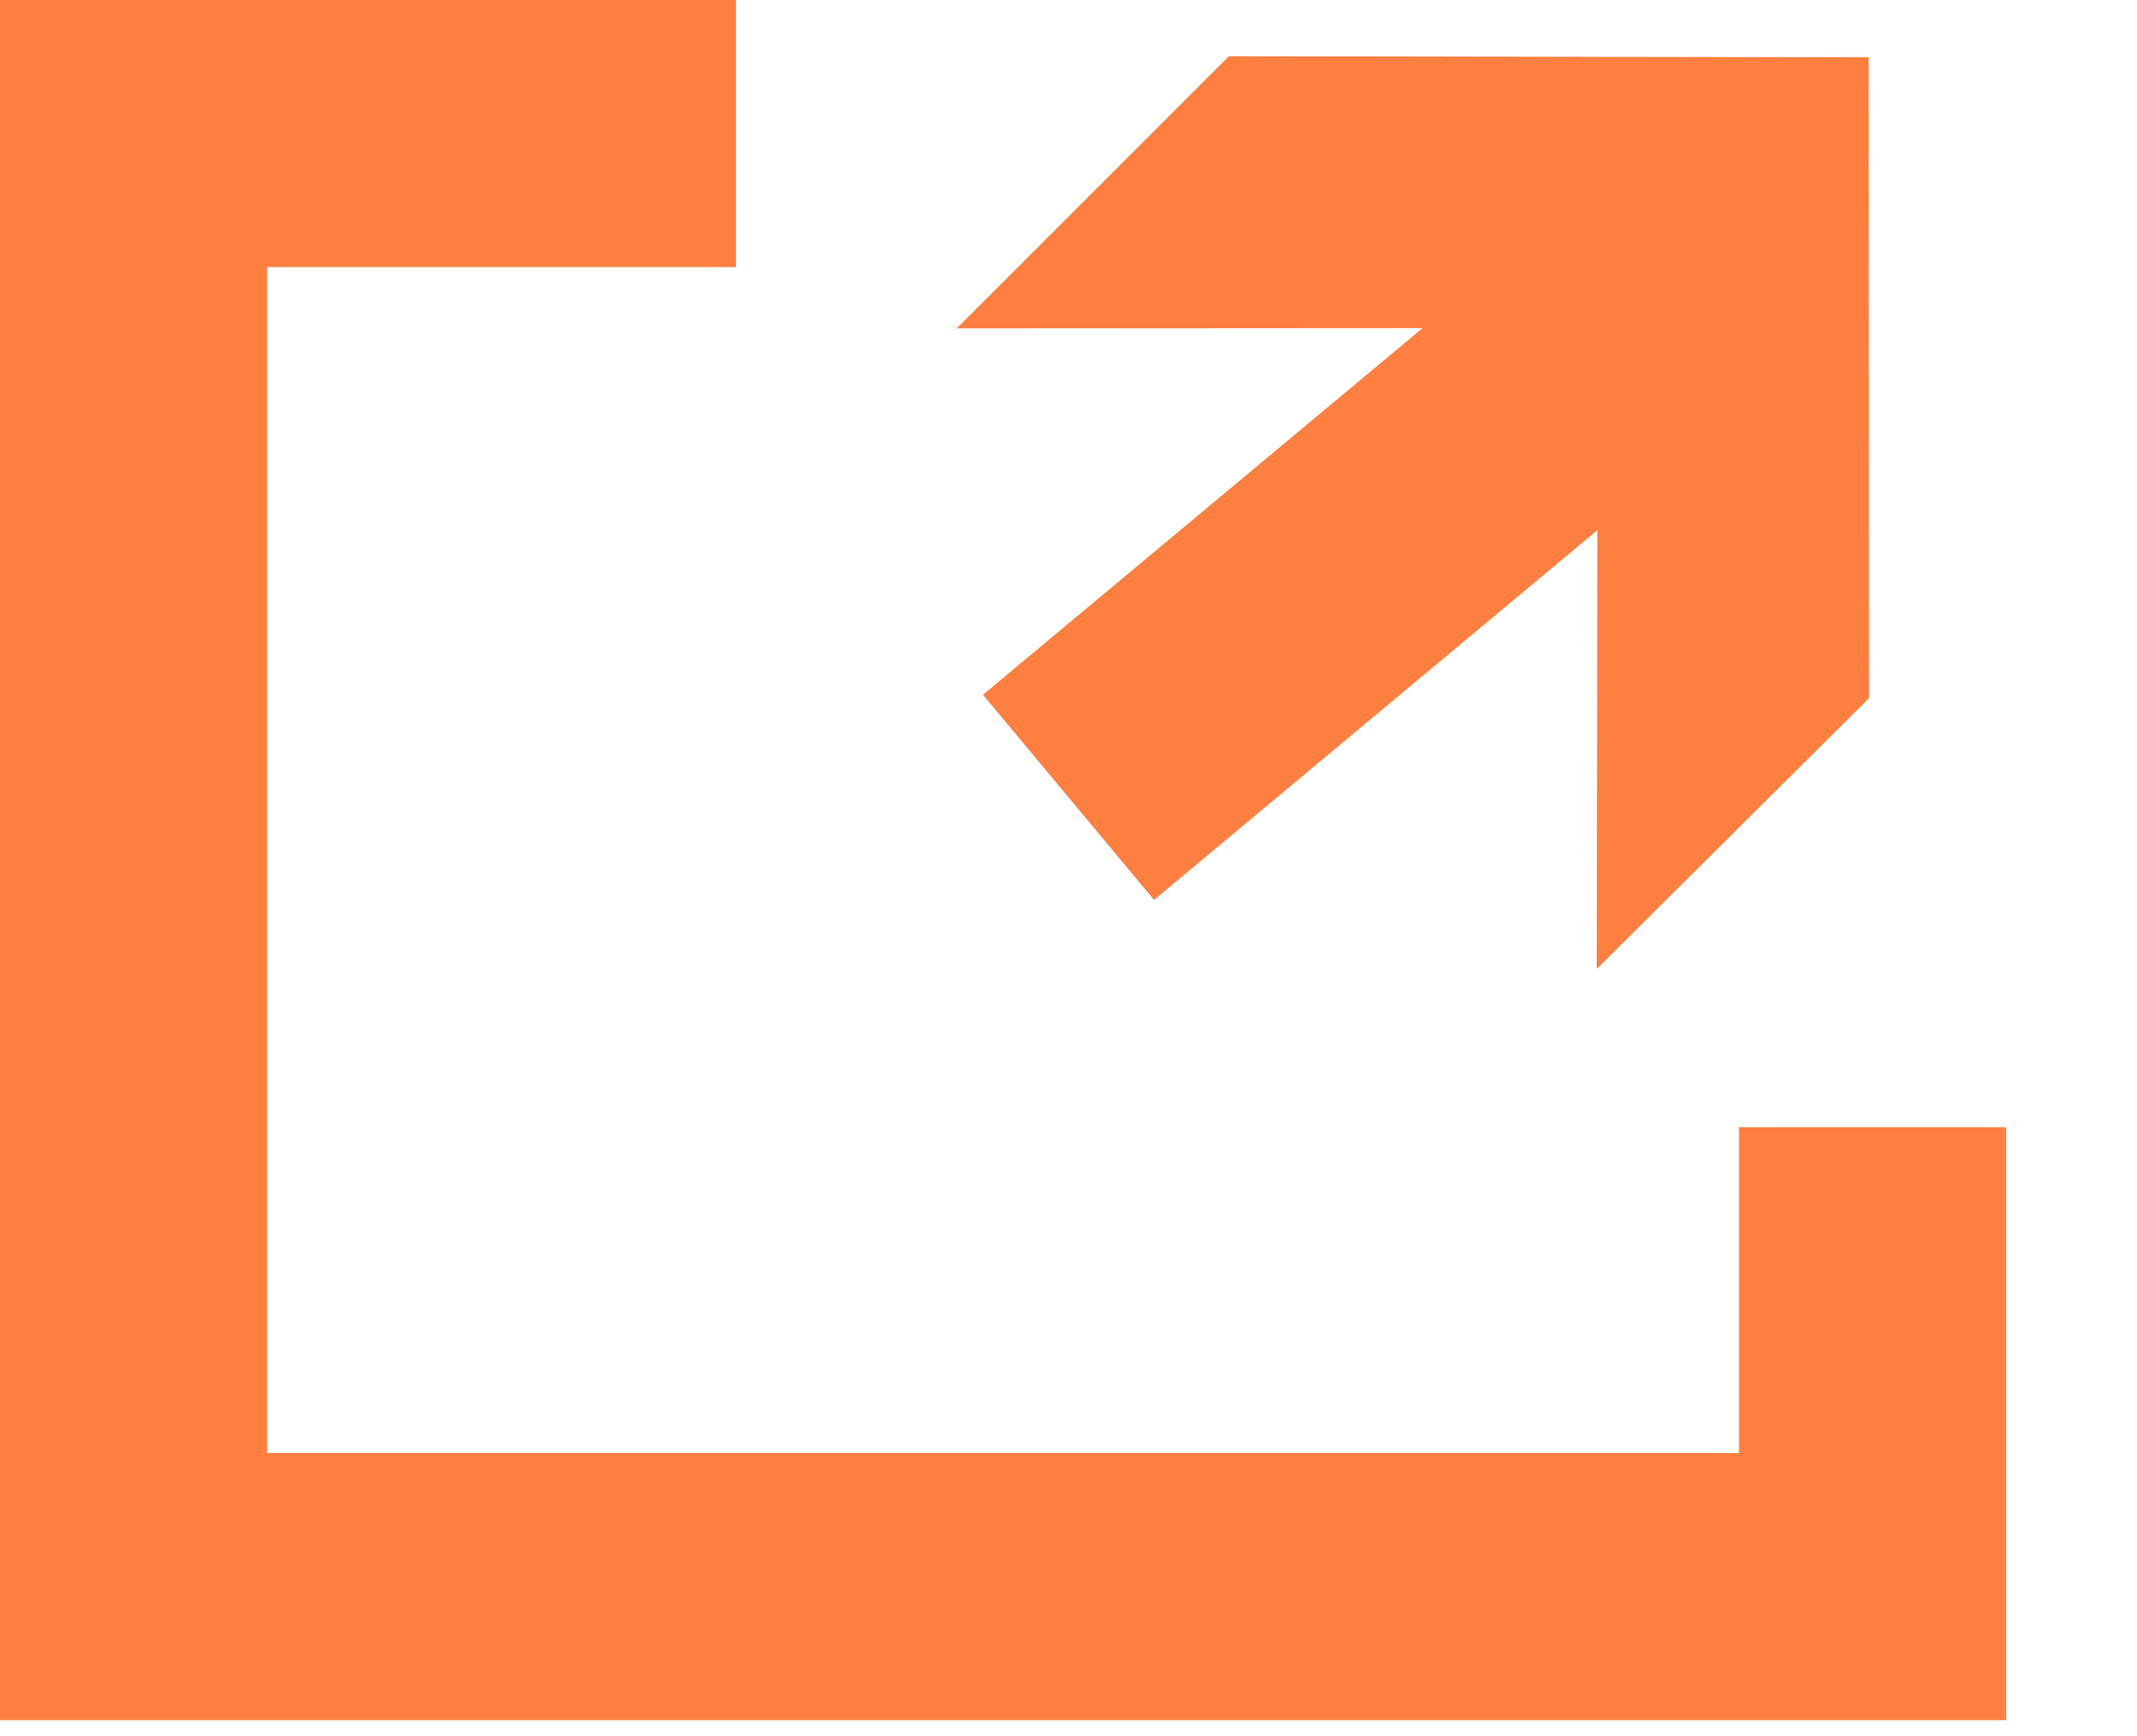
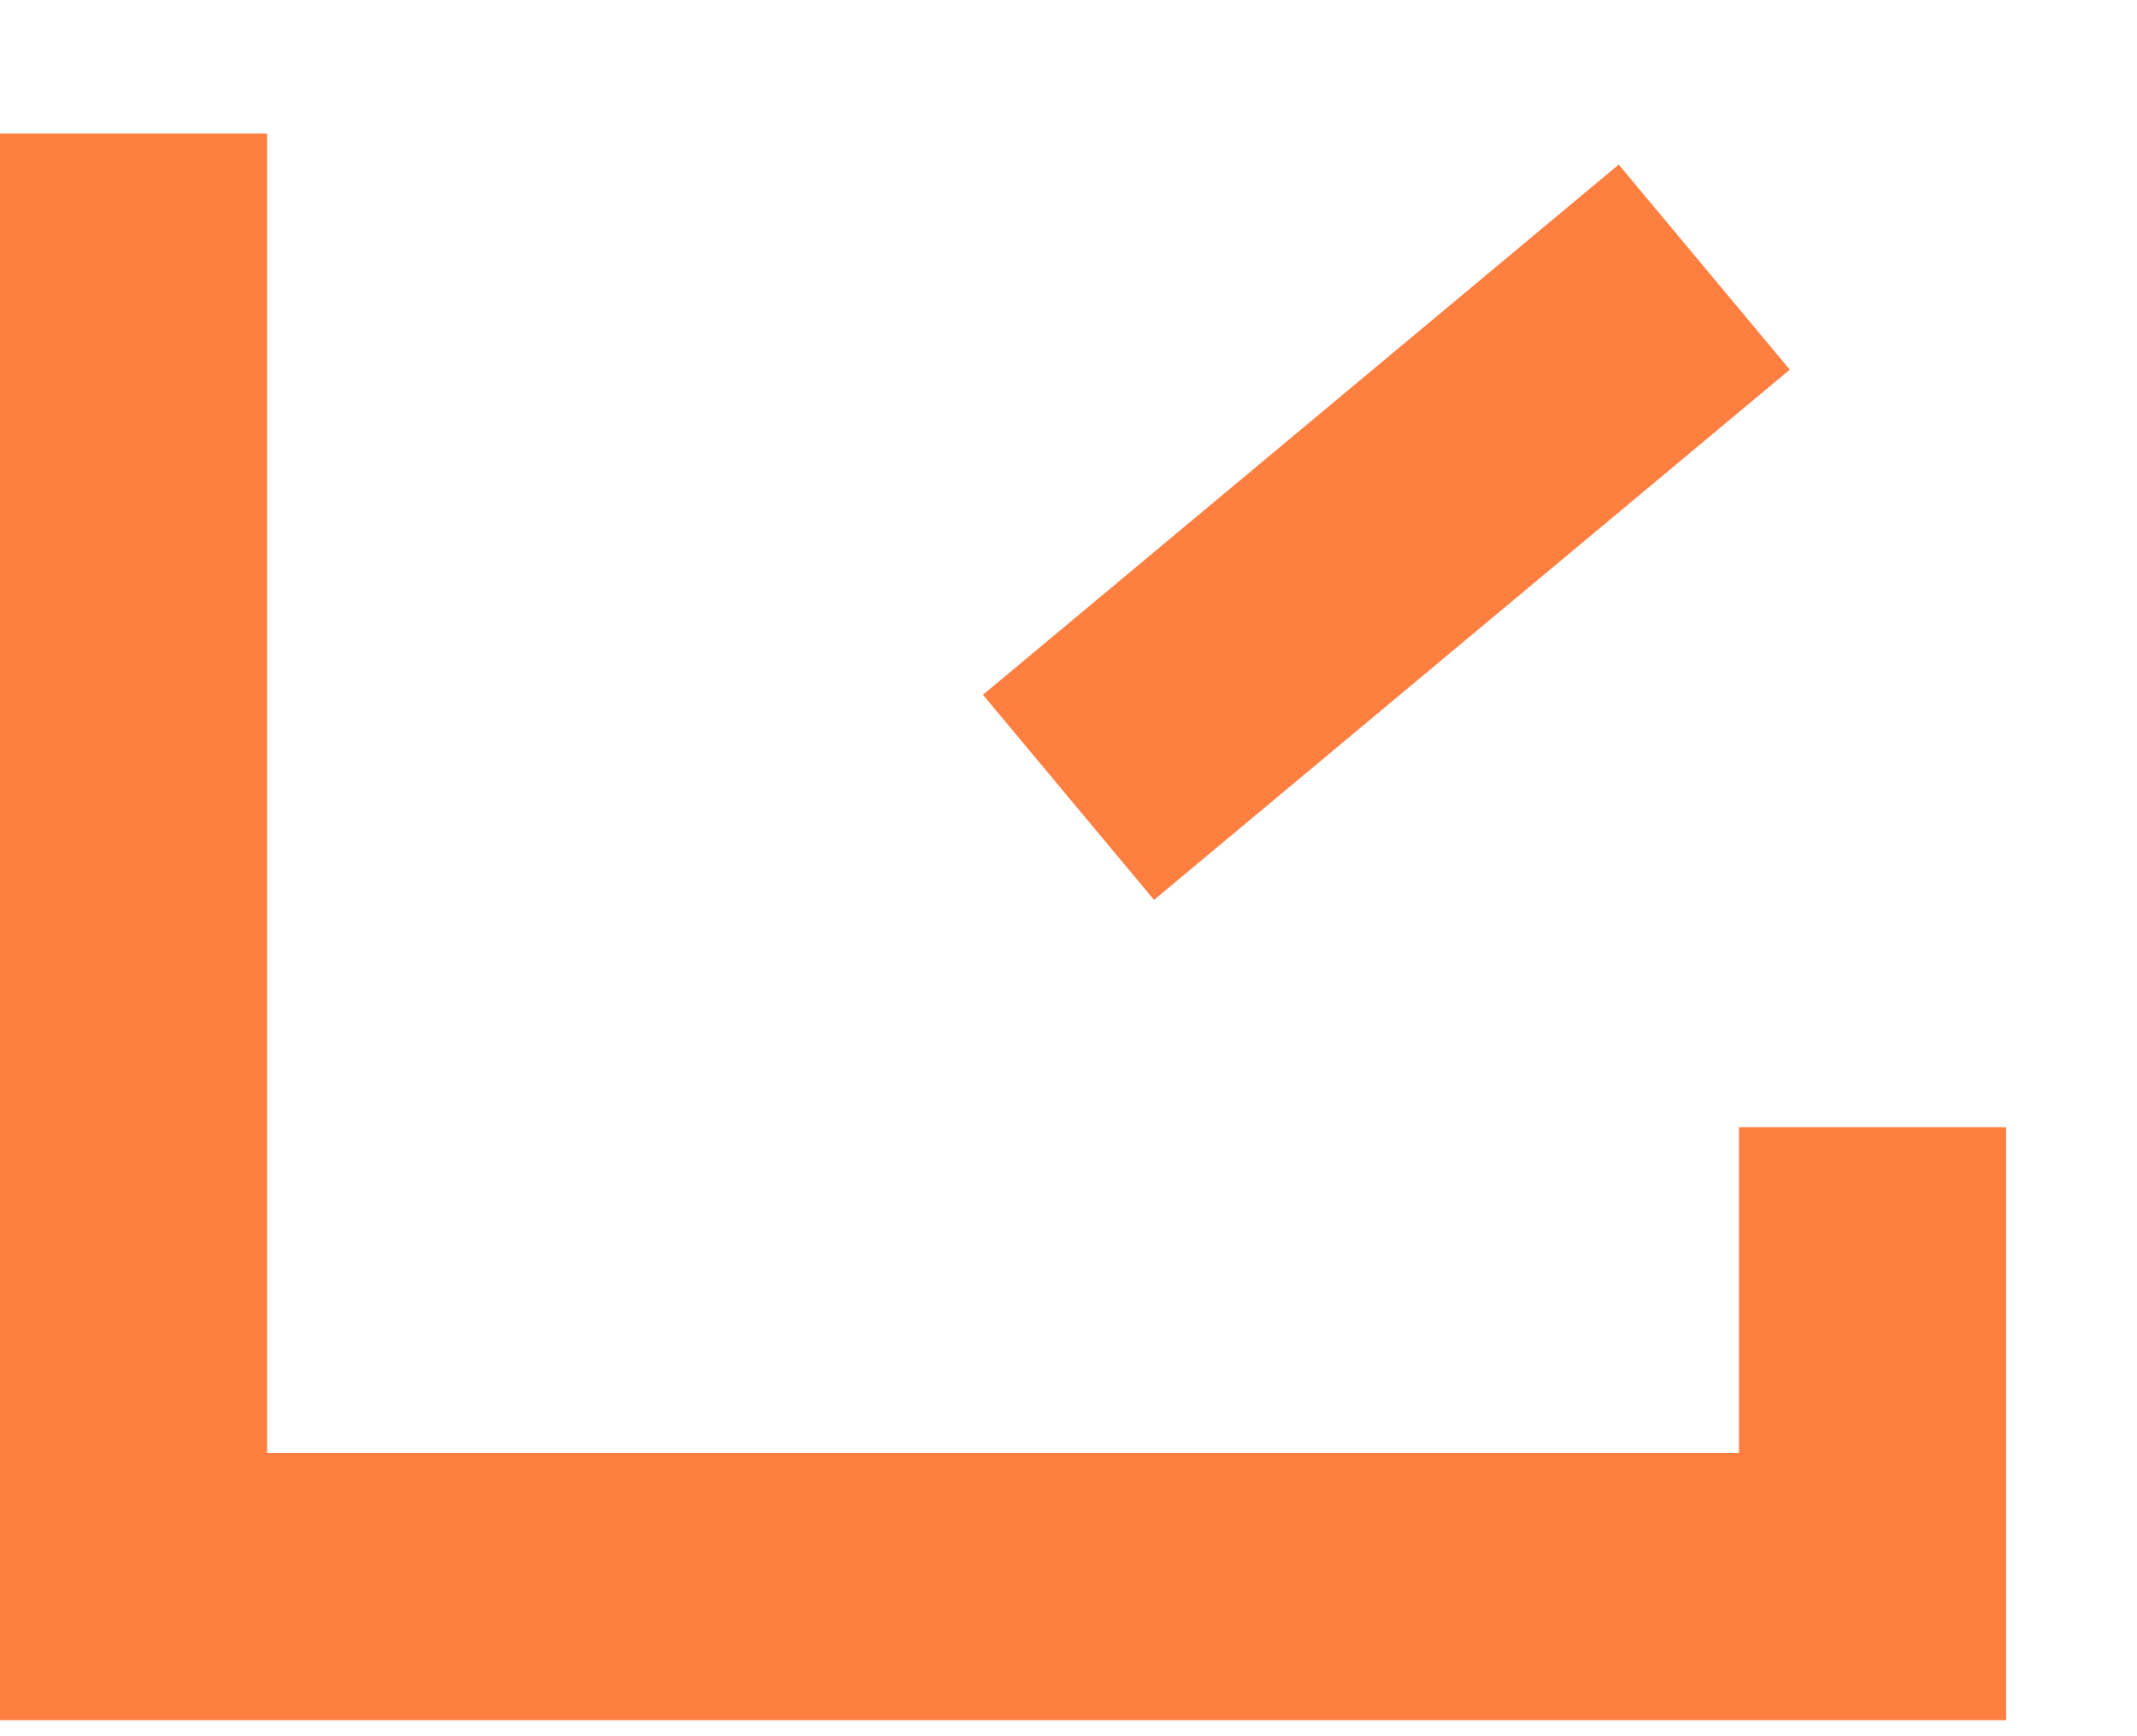
<svg xmlns="http://www.w3.org/2000/svg" width="16" height="13" viewBox="0 0 16 13" fill="none">
  <path d="M8 5.97L12.76 2" stroke="#FF7F41" stroke-width="2" stroke-miterlimit="10" />
-   <path d="M11.955 7.255L11.962 2.456L7.163 2.459L9.201 0.421L13.991 0.429L13.994 5.227L11.955 7.255Z" fill="#FF7F41" />
-   <path d="M14.02 8.44V11.88H1V1H5.51" stroke="#FF7F41" stroke-width="2" stroke-miterlimit="10" />
+   <path d="M14.02 8.44V11.88H1V1" stroke="#FF7F41" stroke-width="2" stroke-miterlimit="10" />
</svg>